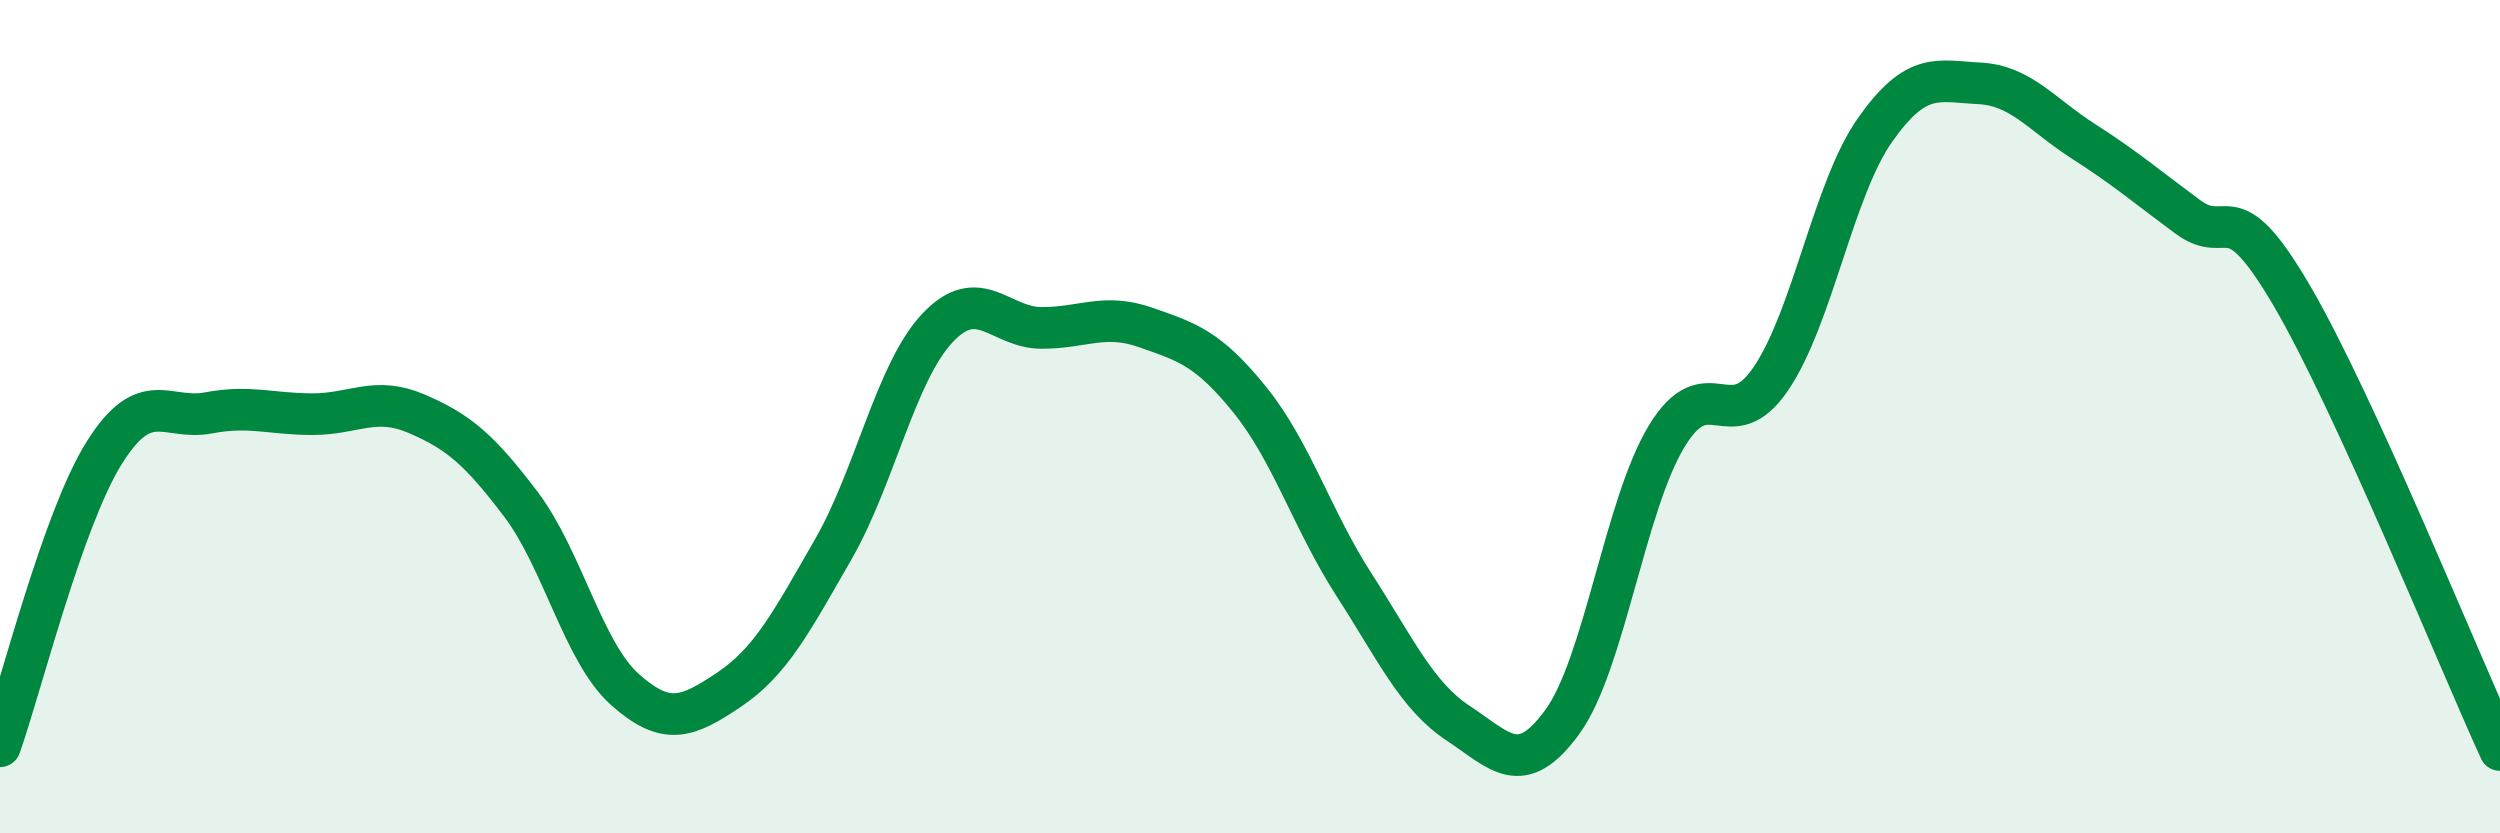
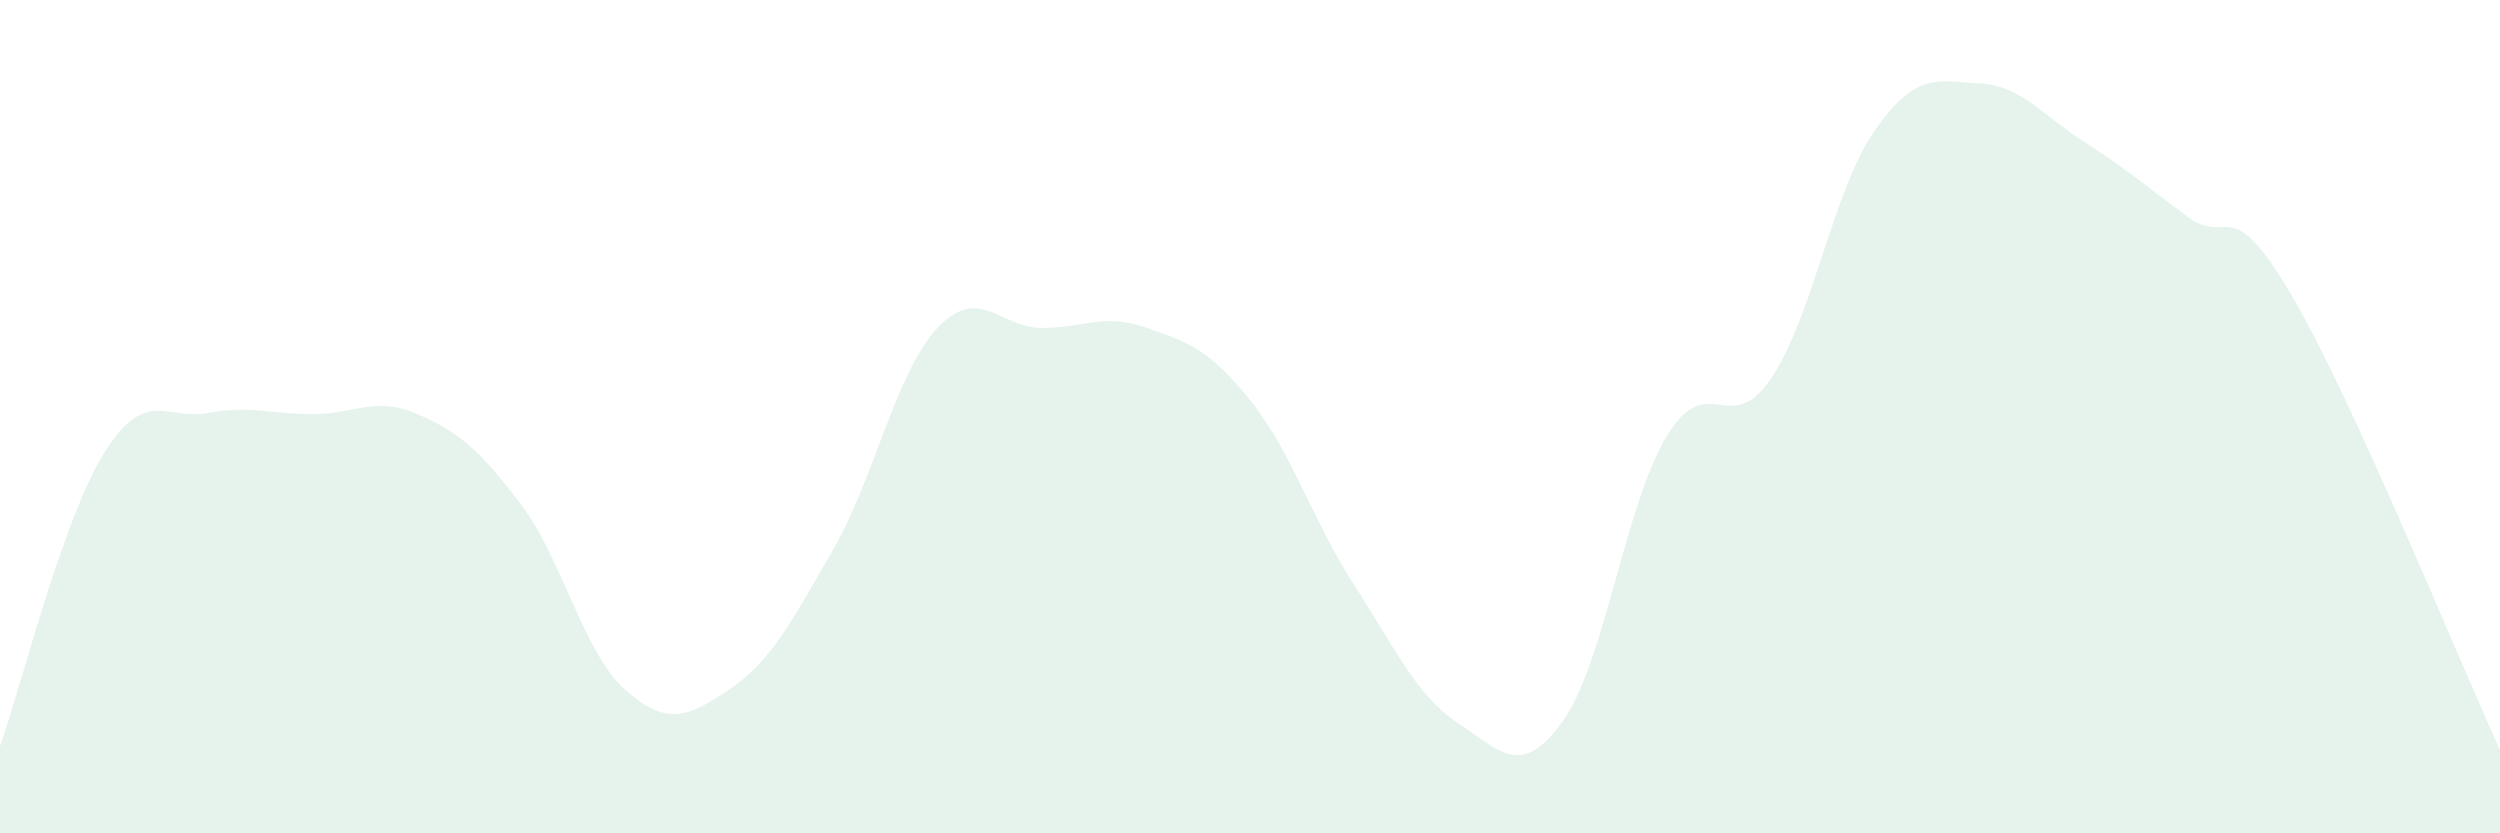
<svg xmlns="http://www.w3.org/2000/svg" width="60" height="20" viewBox="0 0 60 20">
  <path d="M 0,17.91 C 0.5,16.5 1.5,12.47 2.5,10.87 C 3.5,9.27 4,10.1 5,9.91 C 6,9.72 6.5,9.94 7.5,9.94 C 8.5,9.94 9,9.5 10,9.93 C 11,10.36 11.5,10.78 12.5,12.1 C 13.5,13.42 14,15.66 15,16.55 C 16,17.44 16.5,17.22 17.5,16.55 C 18.5,15.88 19,14.92 20,13.18 C 21,11.44 21.5,8.93 22.5,7.87 C 23.5,6.81 24,7.87 25,7.87 C 26,7.87 26.5,7.51 27.5,7.86 C 28.5,8.21 29,8.36 30,9.6 C 31,10.84 31.5,12.49 32.5,14.04 C 33.5,15.59 34,16.7 35,17.36 C 36,18.02 36.5,18.7 37.5,17.32 C 38.5,15.94 39,12.12 40,10.47 C 41,8.82 41.5,10.56 42.5,9.09 C 43.5,7.62 44,4.54 45,3.12 C 46,1.7 46.5,1.95 47.5,2 C 48.5,2.05 49,2.75 50,3.39 C 51,4.03 51.5,4.46 52.5,5.2 C 53.5,5.94 53.5,4.53 55,7.09 C 56.5,9.65 59,15.82 60,18L60 20L0 20Z" fill="#008740" opacity="0.1" stroke-linecap="round" stroke-linejoin="round" />
-   <path d="M 0,17.91 C 0.5,16.5 1.5,12.47 2.5,10.87 C 3.5,9.27 4,10.1 5,9.91 C 6,9.72 6.5,9.94 7.5,9.94 C 8.5,9.94 9,9.5 10,9.93 C 11,10.36 11.5,10.78 12.5,12.1 C 13.5,13.42 14,15.66 15,16.55 C 16,17.44 16.5,17.22 17.5,16.55 C 18.5,15.88 19,14.92 20,13.18 C 21,11.44 21.5,8.93 22.5,7.87 C 23.5,6.81 24,7.87 25,7.87 C 26,7.87 26.5,7.51 27.5,7.86 C 28.5,8.21 29,8.36 30,9.6 C 31,10.84 31.5,12.49 32.5,14.04 C 33.5,15.59 34,16.7 35,17.36 C 36,18.02 36.5,18.7 37.5,17.32 C 38.5,15.94 39,12.12 40,10.47 C 41,8.82 41.5,10.56 42.5,9.09 C 43.5,7.62 44,4.54 45,3.12 C 46,1.7 46.5,1.95 47.5,2 C 48.5,2.05 49,2.75 50,3.39 C 51,4.03 51.5,4.46 52.5,5.2 C 53.5,5.94 53.5,4.53 55,7.09 C 56.5,9.65 59,15.82 60,18" stroke="#008740" stroke-width="1" fill="none" stroke-linecap="round" stroke-linejoin="round" />
</svg>